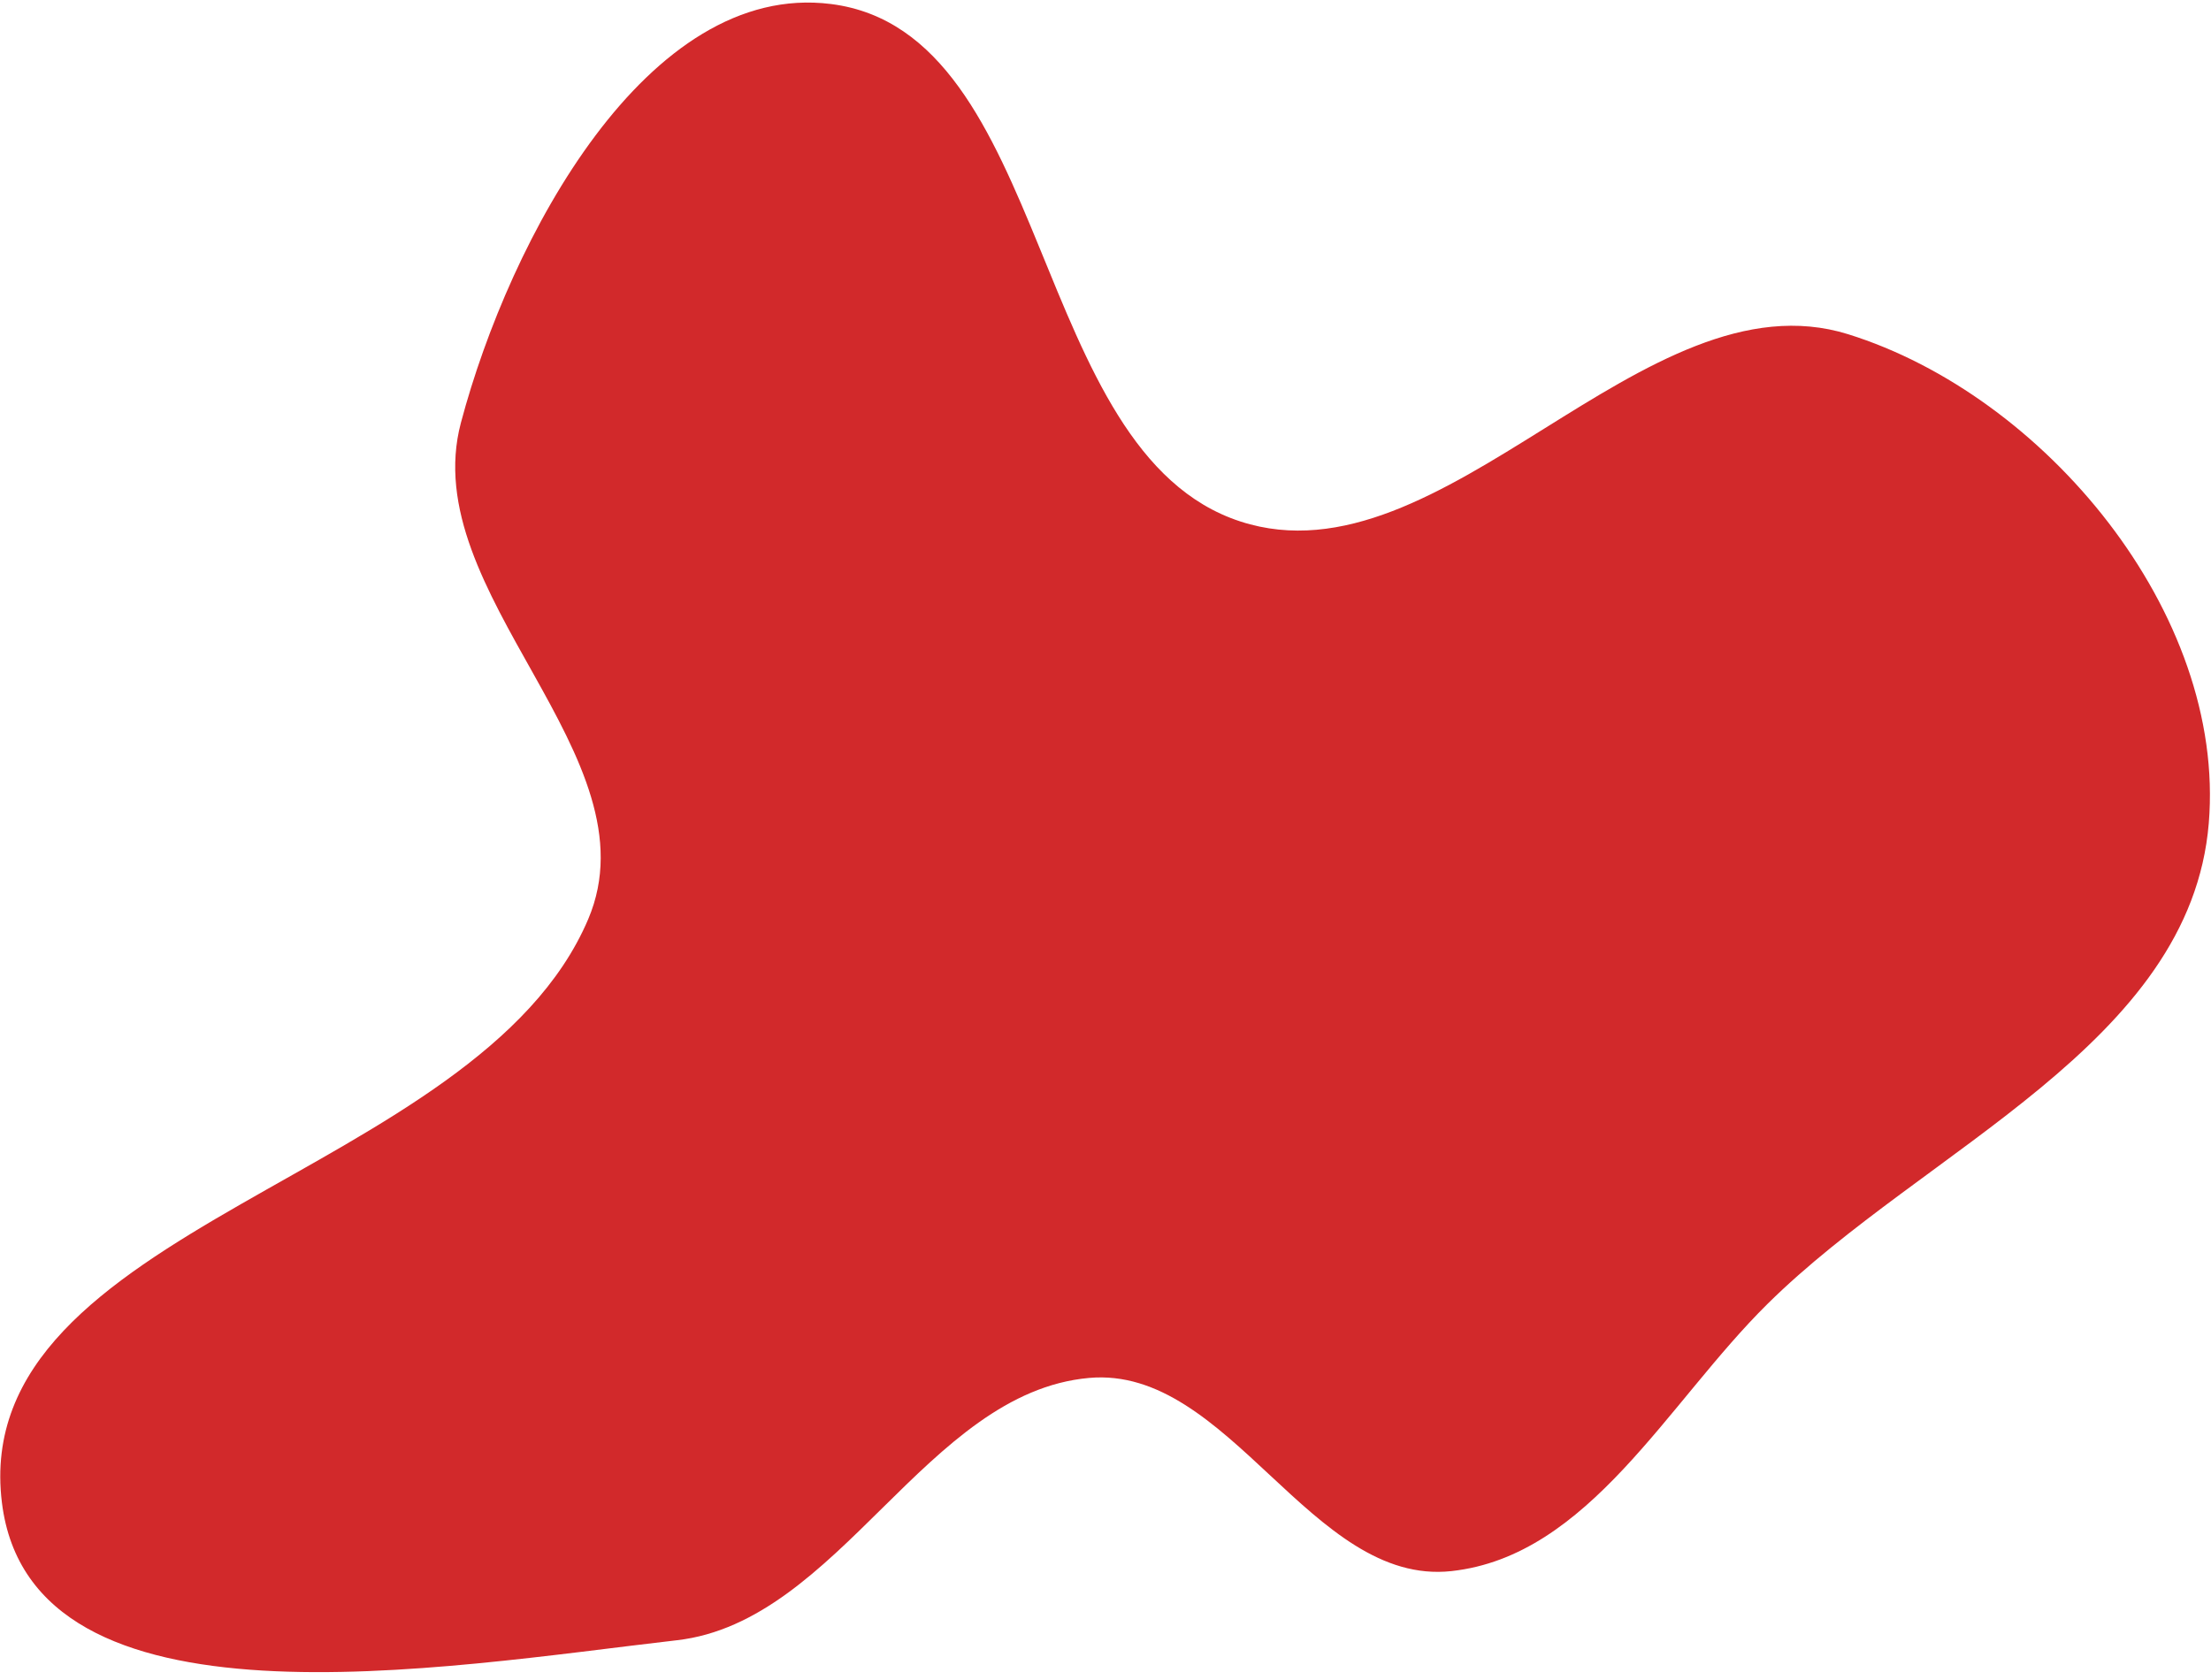
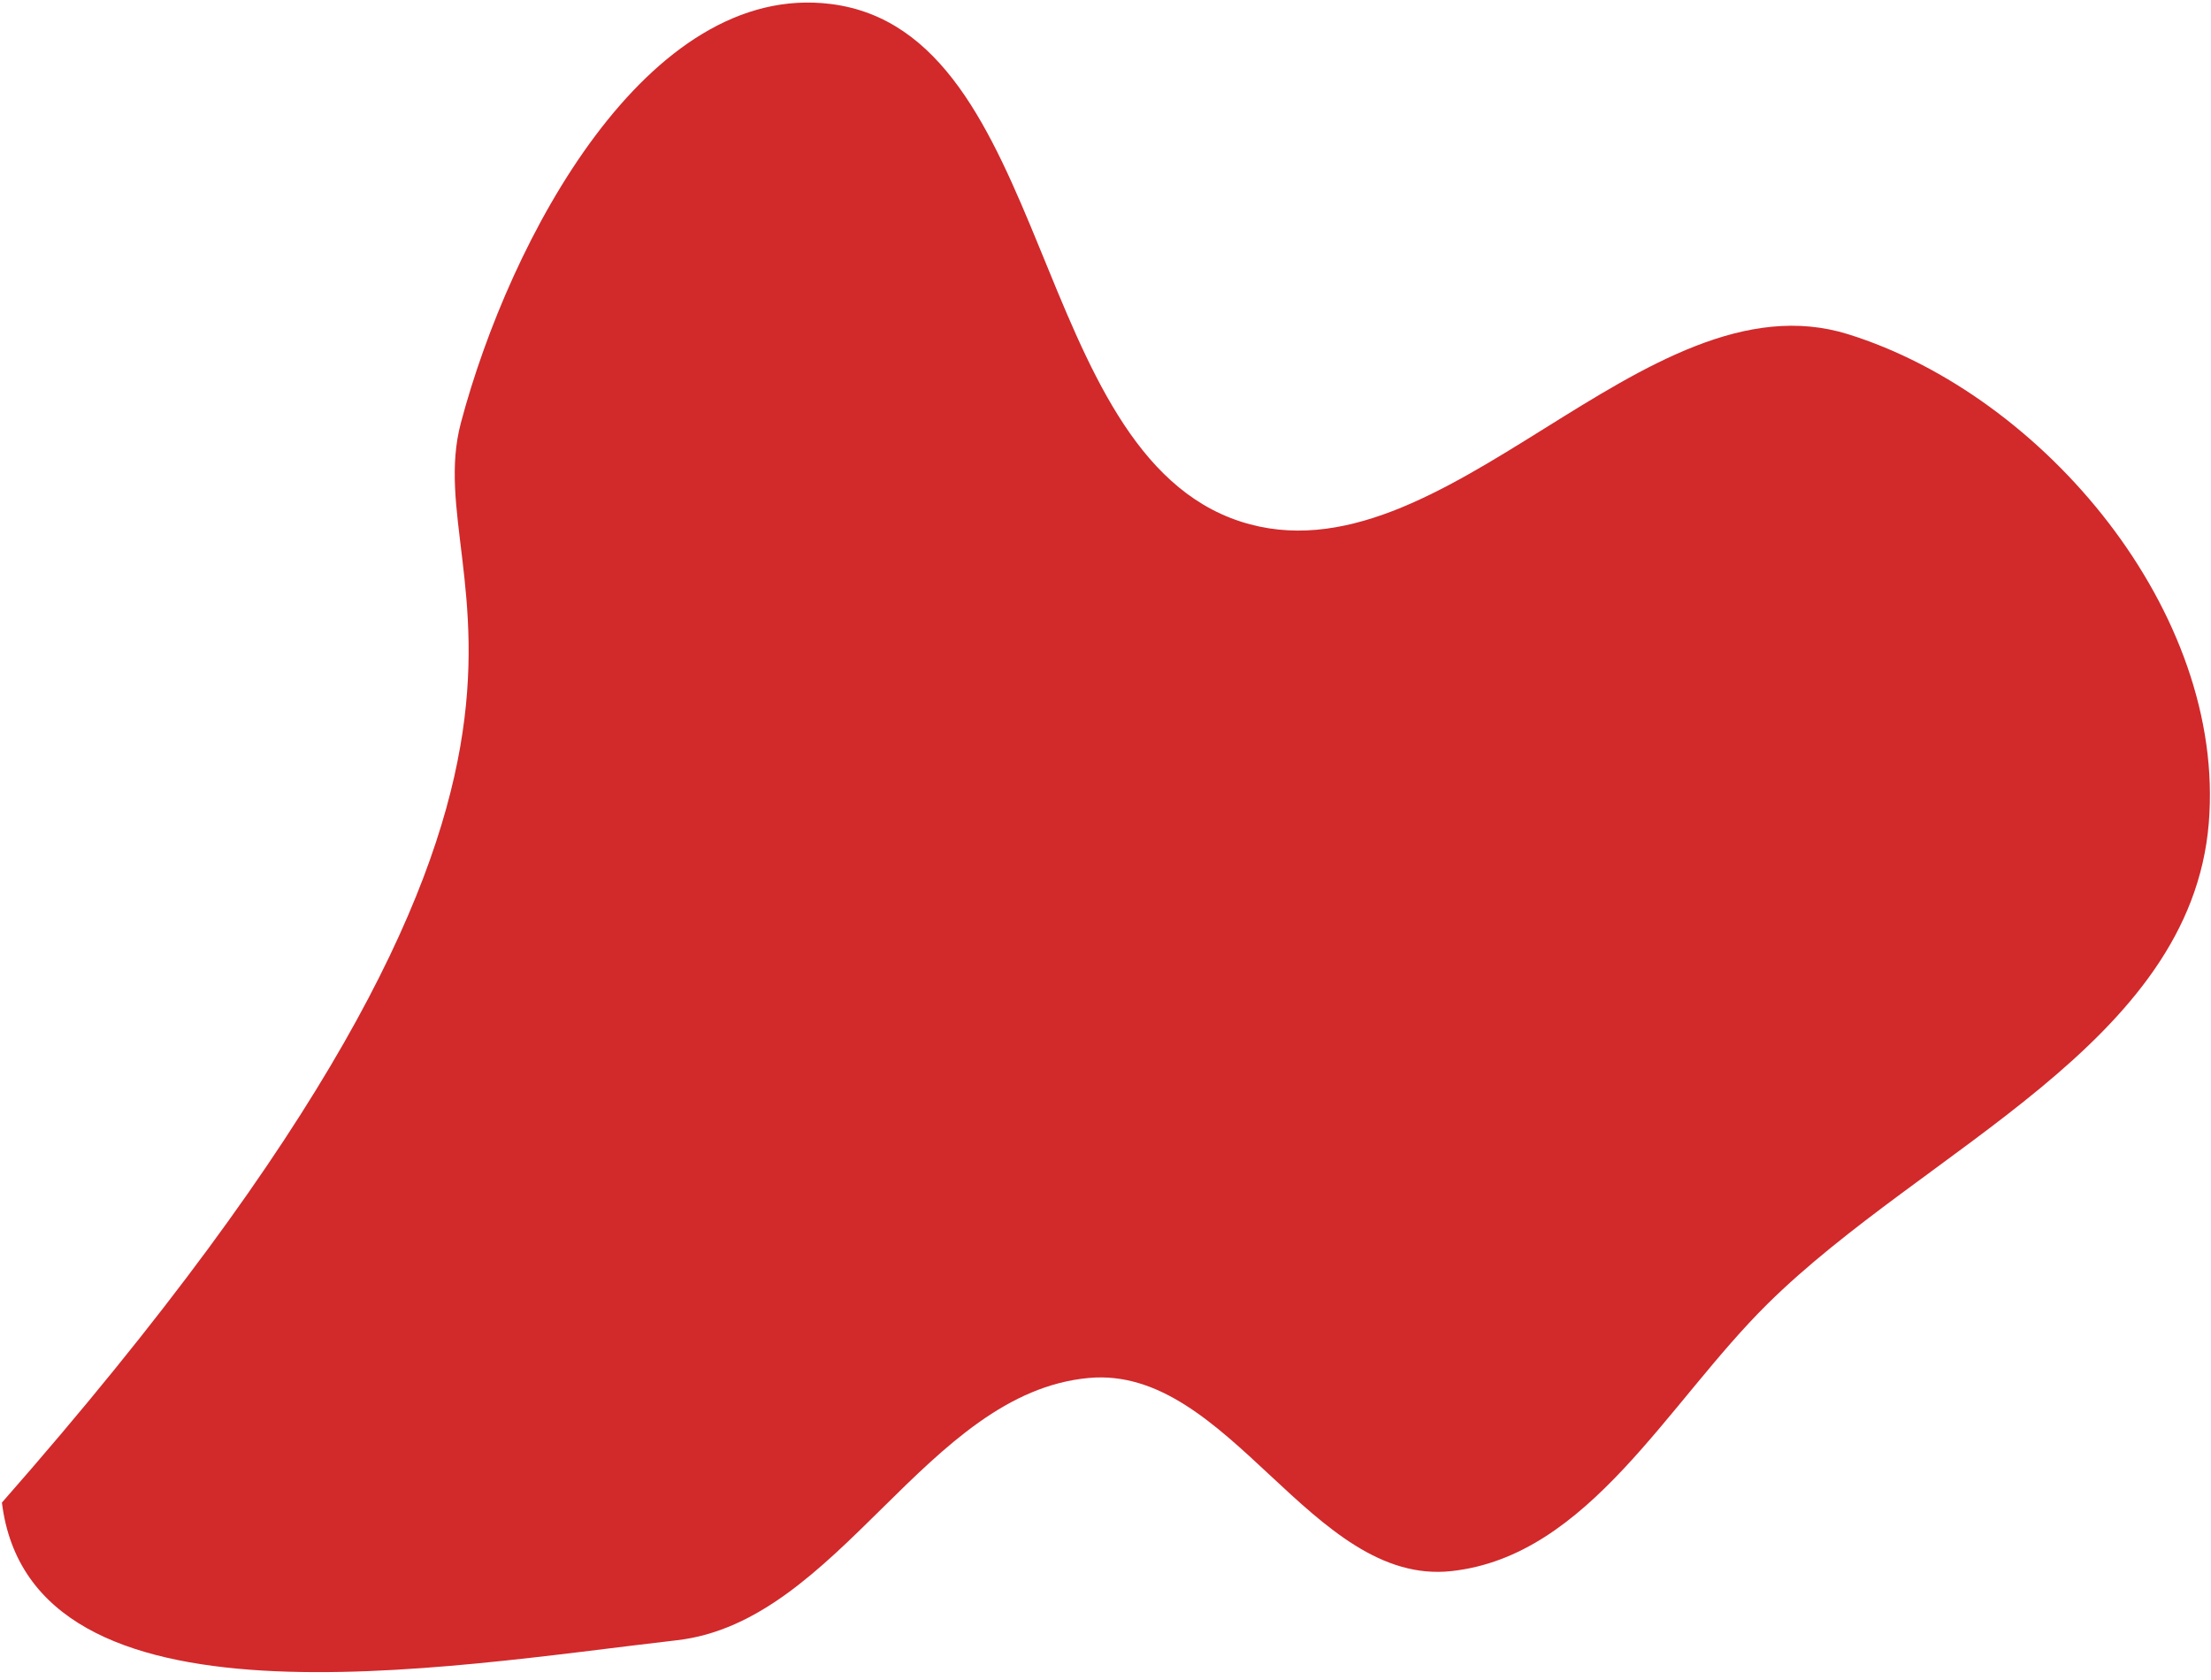
<svg xmlns="http://www.w3.org/2000/svg" width="221" height="168" viewBox="0 0 221 168" fill="none">
-   <path fill-rule="evenodd" clip-rule="evenodd" d="M176.682 130.35C166.645 140.262 158.829 155.57 145.077 157.073C131.081 158.602 122.878 136.508 108.861 137.76C92.552 139.216 83.941 162.118 67.662 163.985C44.227 166.672 3.113 173.97 0.191 150.223C-3.226 122.45 47.748 117.888 58.793 91.899C65.7 75.647 41.545 59.325 46.068 42.273C50.95 23.869 64.694 -1.924 83.062 0.402C105.254 3.212 102.771 45.247 123.996 52.139C144.281 58.726 164.359 27.066 184.724 33.413C204.326 39.523 222.523 61.274 220.778 82.305C218.946 104.396 192.452 114.774 176.682 130.35Z" fill="#D2292B" />
+   <path fill-rule="evenodd" clip-rule="evenodd" d="M176.682 130.35C166.645 140.262 158.829 155.57 145.077 157.073C131.081 158.602 122.878 136.508 108.861 137.76C92.552 139.216 83.941 162.118 67.662 163.985C44.227 166.672 3.113 173.97 0.191 150.223C65.7 75.647 41.545 59.325 46.068 42.273C50.95 23.869 64.694 -1.924 83.062 0.402C105.254 3.212 102.771 45.247 123.996 52.139C144.281 58.726 164.359 27.066 184.724 33.413C204.326 39.523 222.523 61.274 220.778 82.305C218.946 104.396 192.452 114.774 176.682 130.35Z" fill="#D2292B" />
</svg>